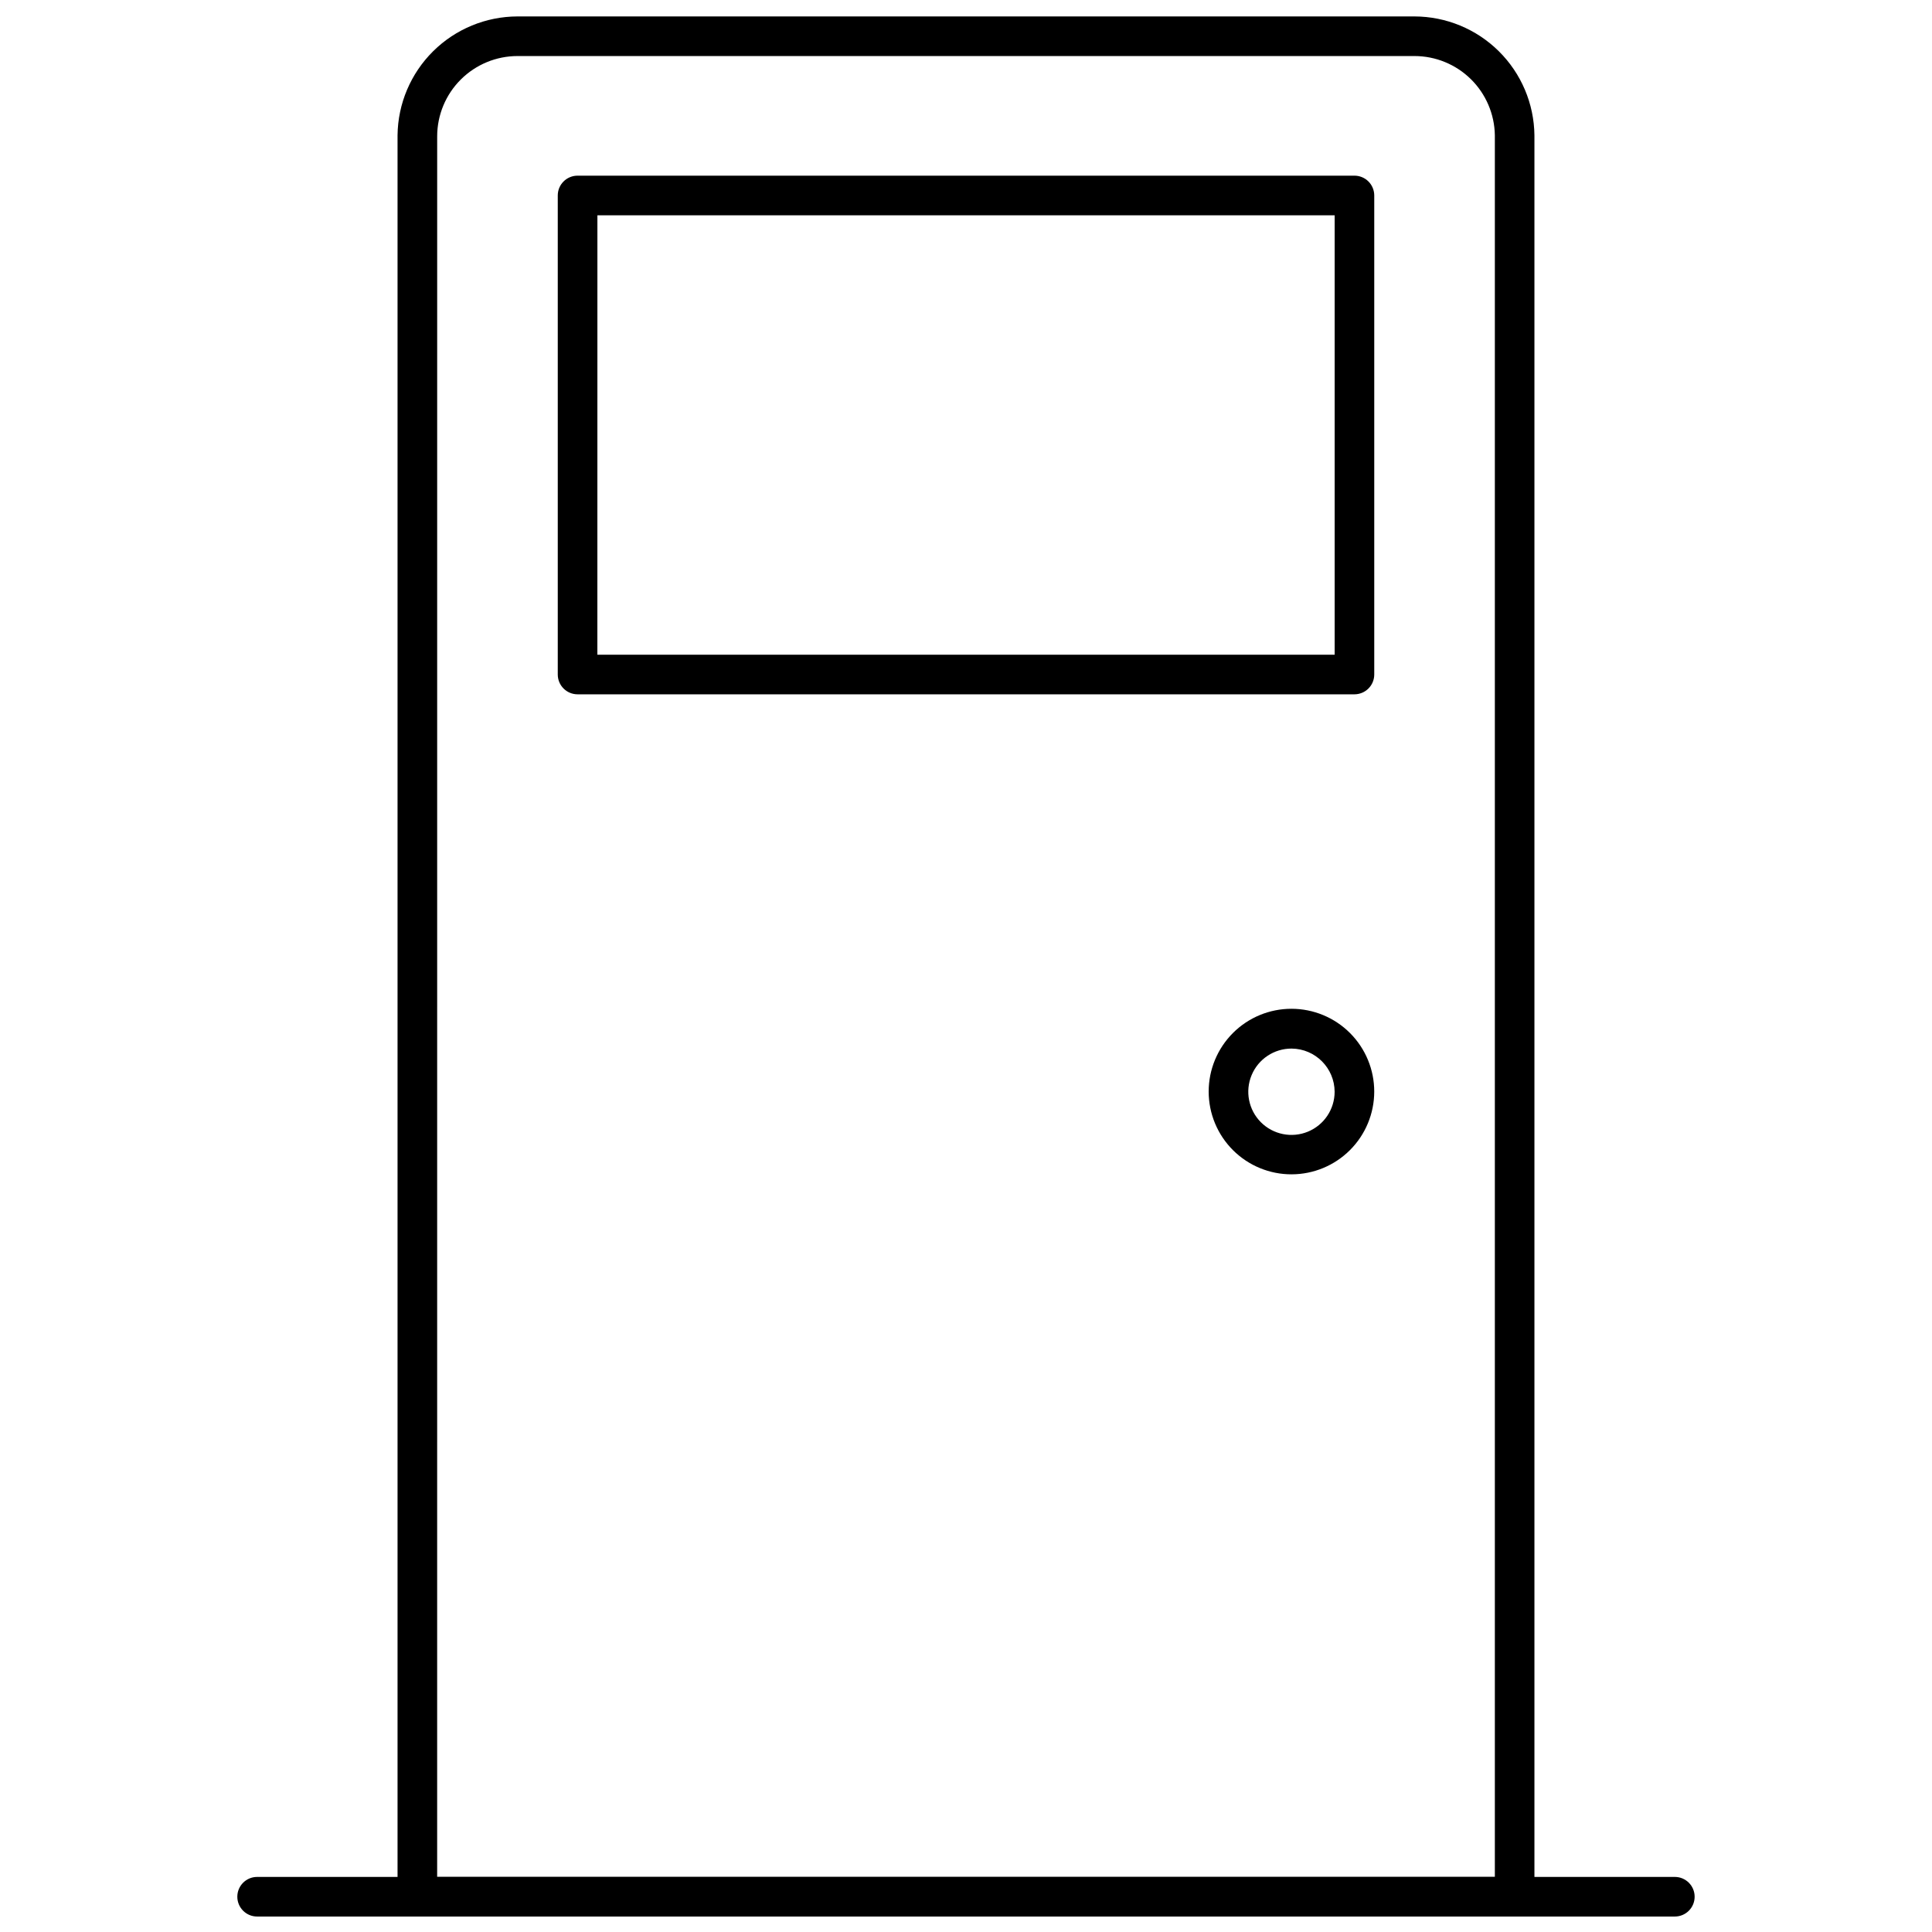
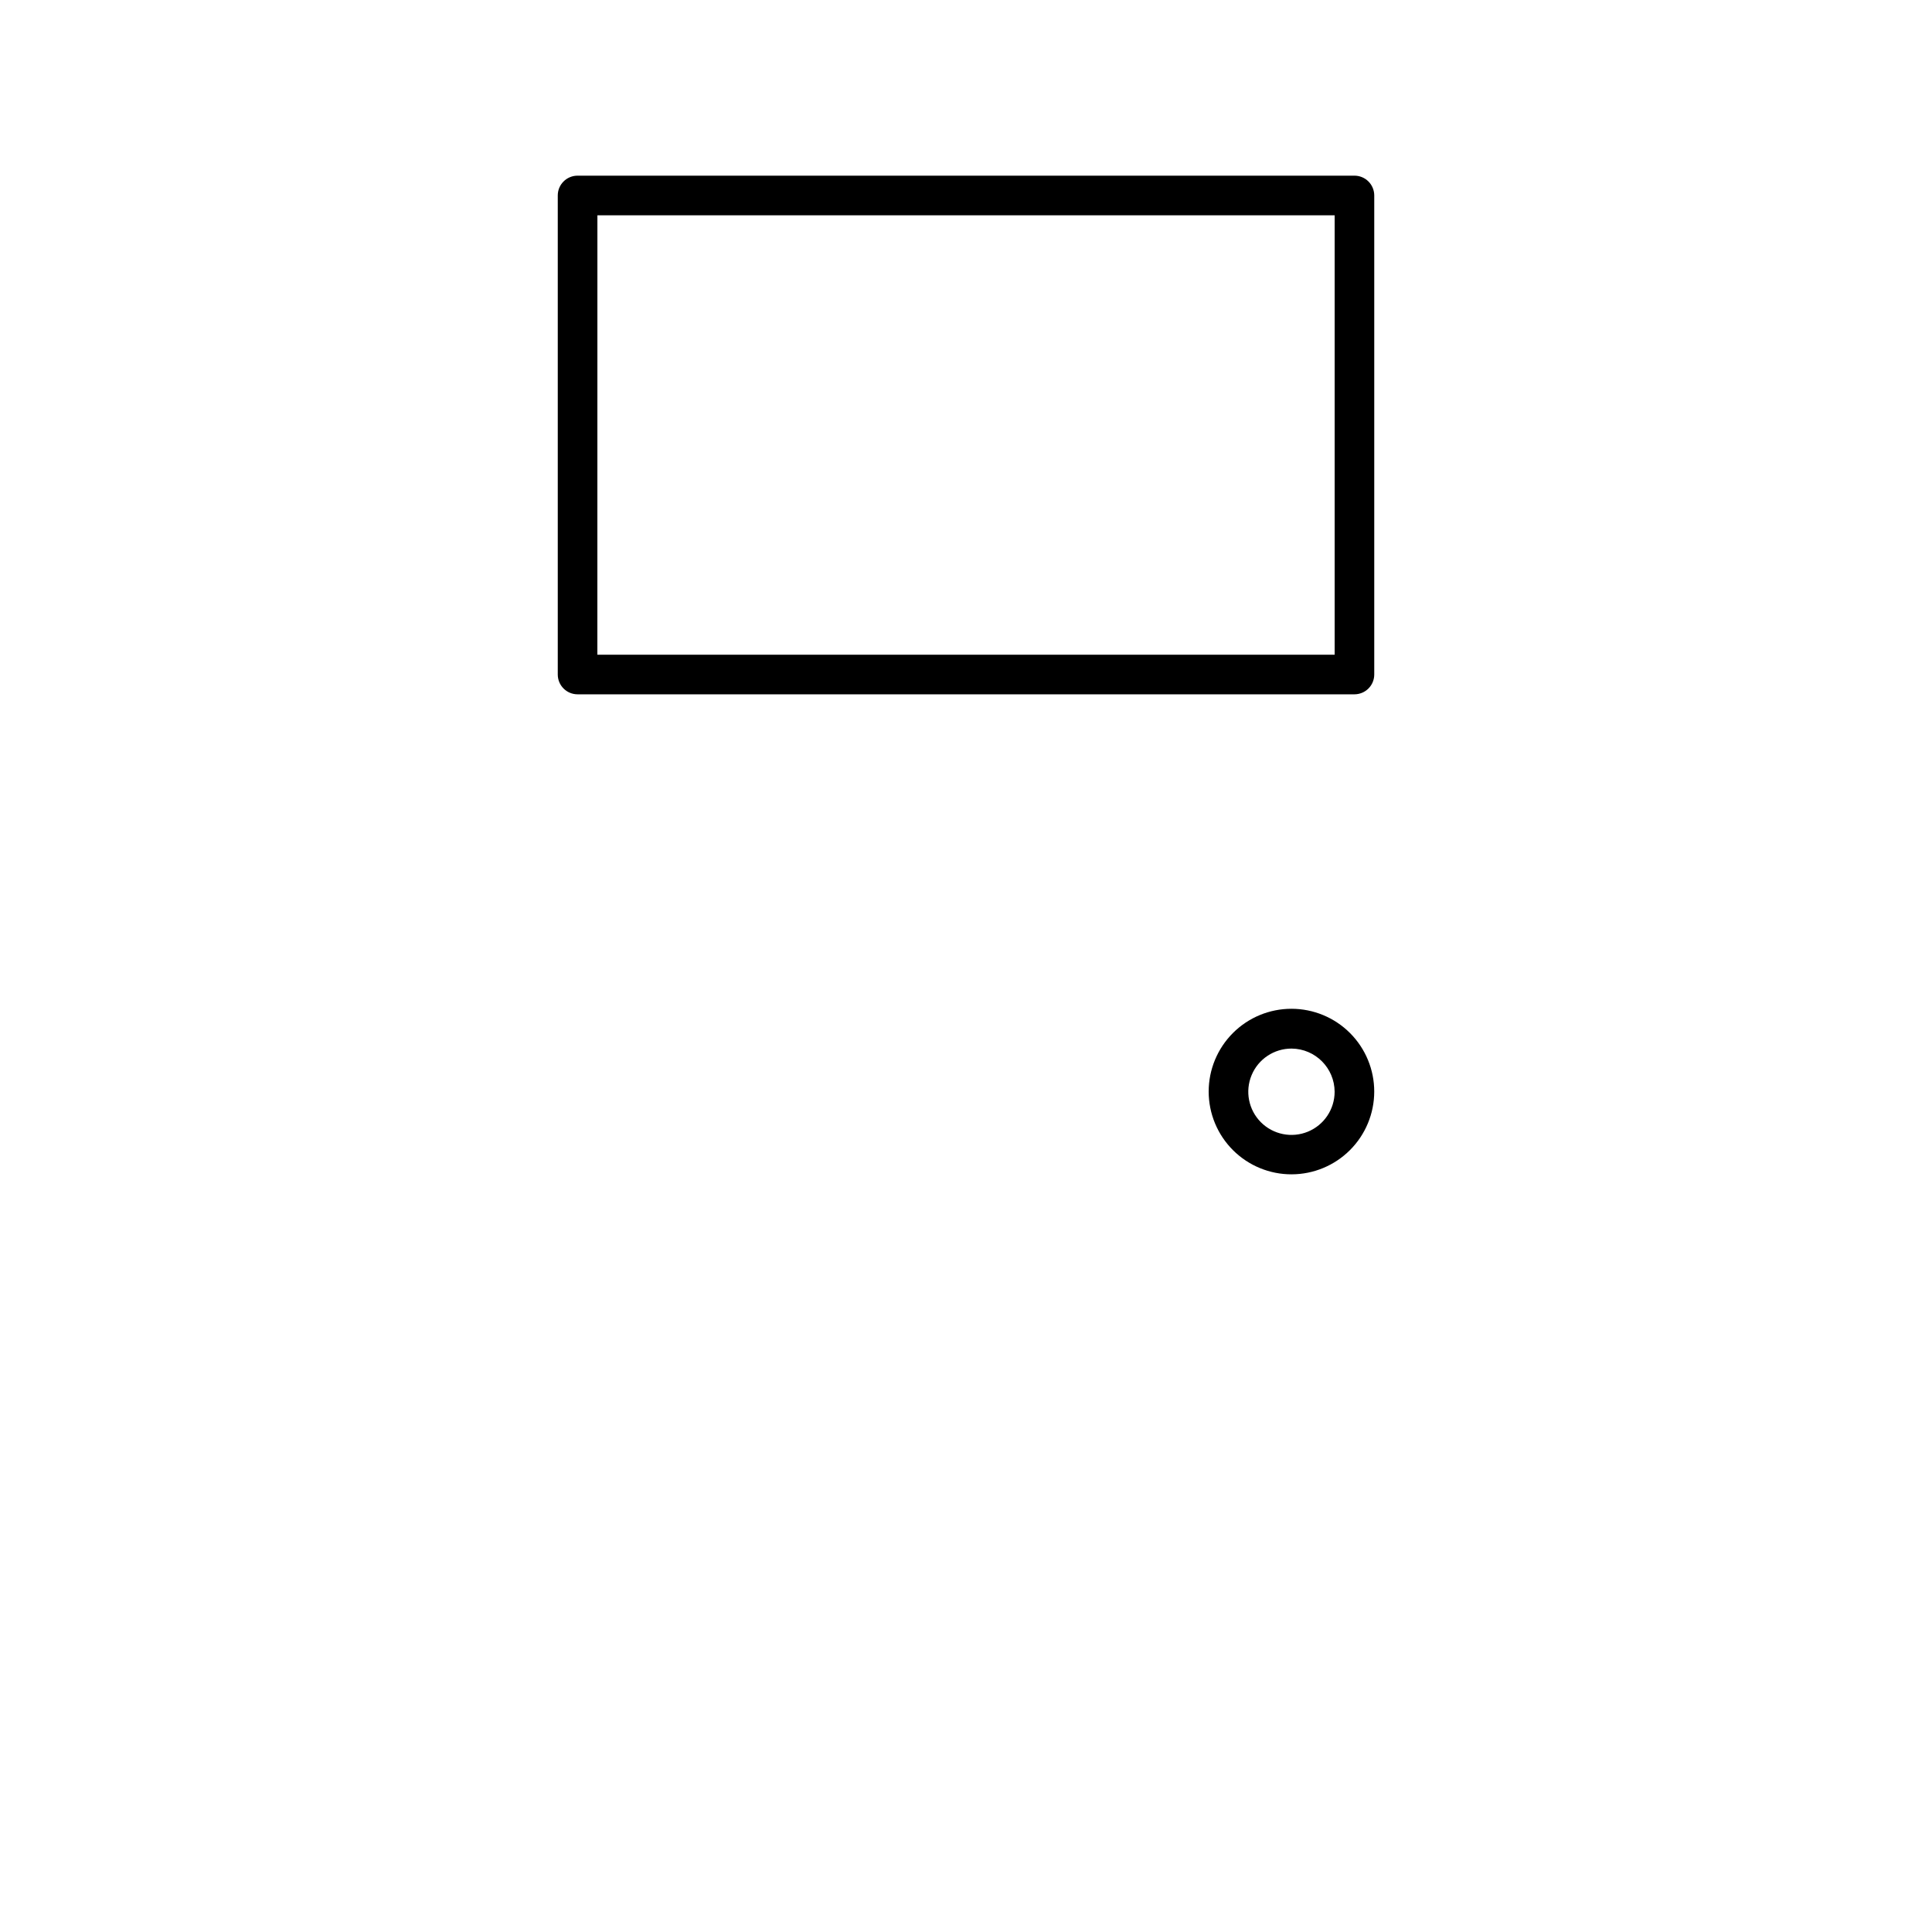
<svg xmlns="http://www.w3.org/2000/svg" width="800px" height="800px" version="1.1" viewBox="144 144 512 512">
  <defs>
    <clipPath id="b">
-       <path d="m249 148.09h302v503.81h-302z" />
-     </clipPath>
+       </clipPath>
    <clipPath id="a">
-       <path d="m206 641h388v10.902h-388z" />
-     </clipPath>
+       </clipPath>
  </defs>
  <g clip-path="url(#b)">
-     <path d="m545.39 651.9h-290.79c-2.898 0-5.246-2.348-5.246-5.246v-466.81c0.094-8.375 3.488-16.375 9.438-22.27 5.953-5.894 13.988-9.203 22.363-9.219h237.68c8.375 0.016 16.41 3.324 22.363 9.219s9.344 13.895 9.441 22.27v466.81c0 1.391-0.555 2.727-1.539 3.711-0.984 0.984-2.32 1.535-3.711 1.535zm-285.54-10.496h280.3v-461.56c-0.086-5.598-2.367-10.934-6.352-14.863-3.988-3.926-9.359-6.129-14.957-6.129h-237.68c-5.641 0-11.051 2.238-15.047 6.223s-6.246 9.391-6.258 15.031z" />
-   </g>
+     </g>
  <path d="m502.94 328h-205.88c-2.898 0-5.246-2.352-5.246-5.25v-126.95c0-2.898 2.348-5.246 5.246-5.246h205.88c1.395 0 2.727 0.551 3.711 1.535 0.984 0.984 1.539 2.32 1.539 3.711v126.95c0 1.395-0.555 2.727-1.539 3.711-0.984 0.984-2.316 1.539-3.711 1.539zm-200.63-10.496h195.39v-116.45h-195.38z" />
  <g clip-path="url(#a)">
    <path d="m587.85 651.9h-375.71c-2.898 0-5.246-2.348-5.246-5.246s2.348-5.25 5.246-5.25h375.71c2.898 0 5.246 2.352 5.246 5.25s-2.348 5.246-5.246 5.246z" />
  </g>
  <path d="m486.3 455.21c-5.824 0.016-11.414-2.289-15.539-6.398-4.125-4.113-6.445-9.695-6.449-15.52-0.004-5.824 2.309-11.41 6.426-15.531 4.117-4.117 9.703-6.43 15.527-6.422 5.824 0.004 11.41 2.324 15.52 6.449 4.113 4.125 6.414 9.715 6.402 15.539-0.016 5.801-2.324 11.355-6.426 15.457-4.102 4.102-9.66 6.414-15.461 6.426zm0-33.324c-4.629-0.02-8.82 2.754-10.605 7.027-1.789 4.273-0.82 9.203 2.445 12.484 3.269 3.281 8.195 4.269 12.477 2.504 4.281-1.77 7.074-5.941 7.074-10.574-0.031-6.285-5.102-11.383-11.391-11.441z" />
</svg>